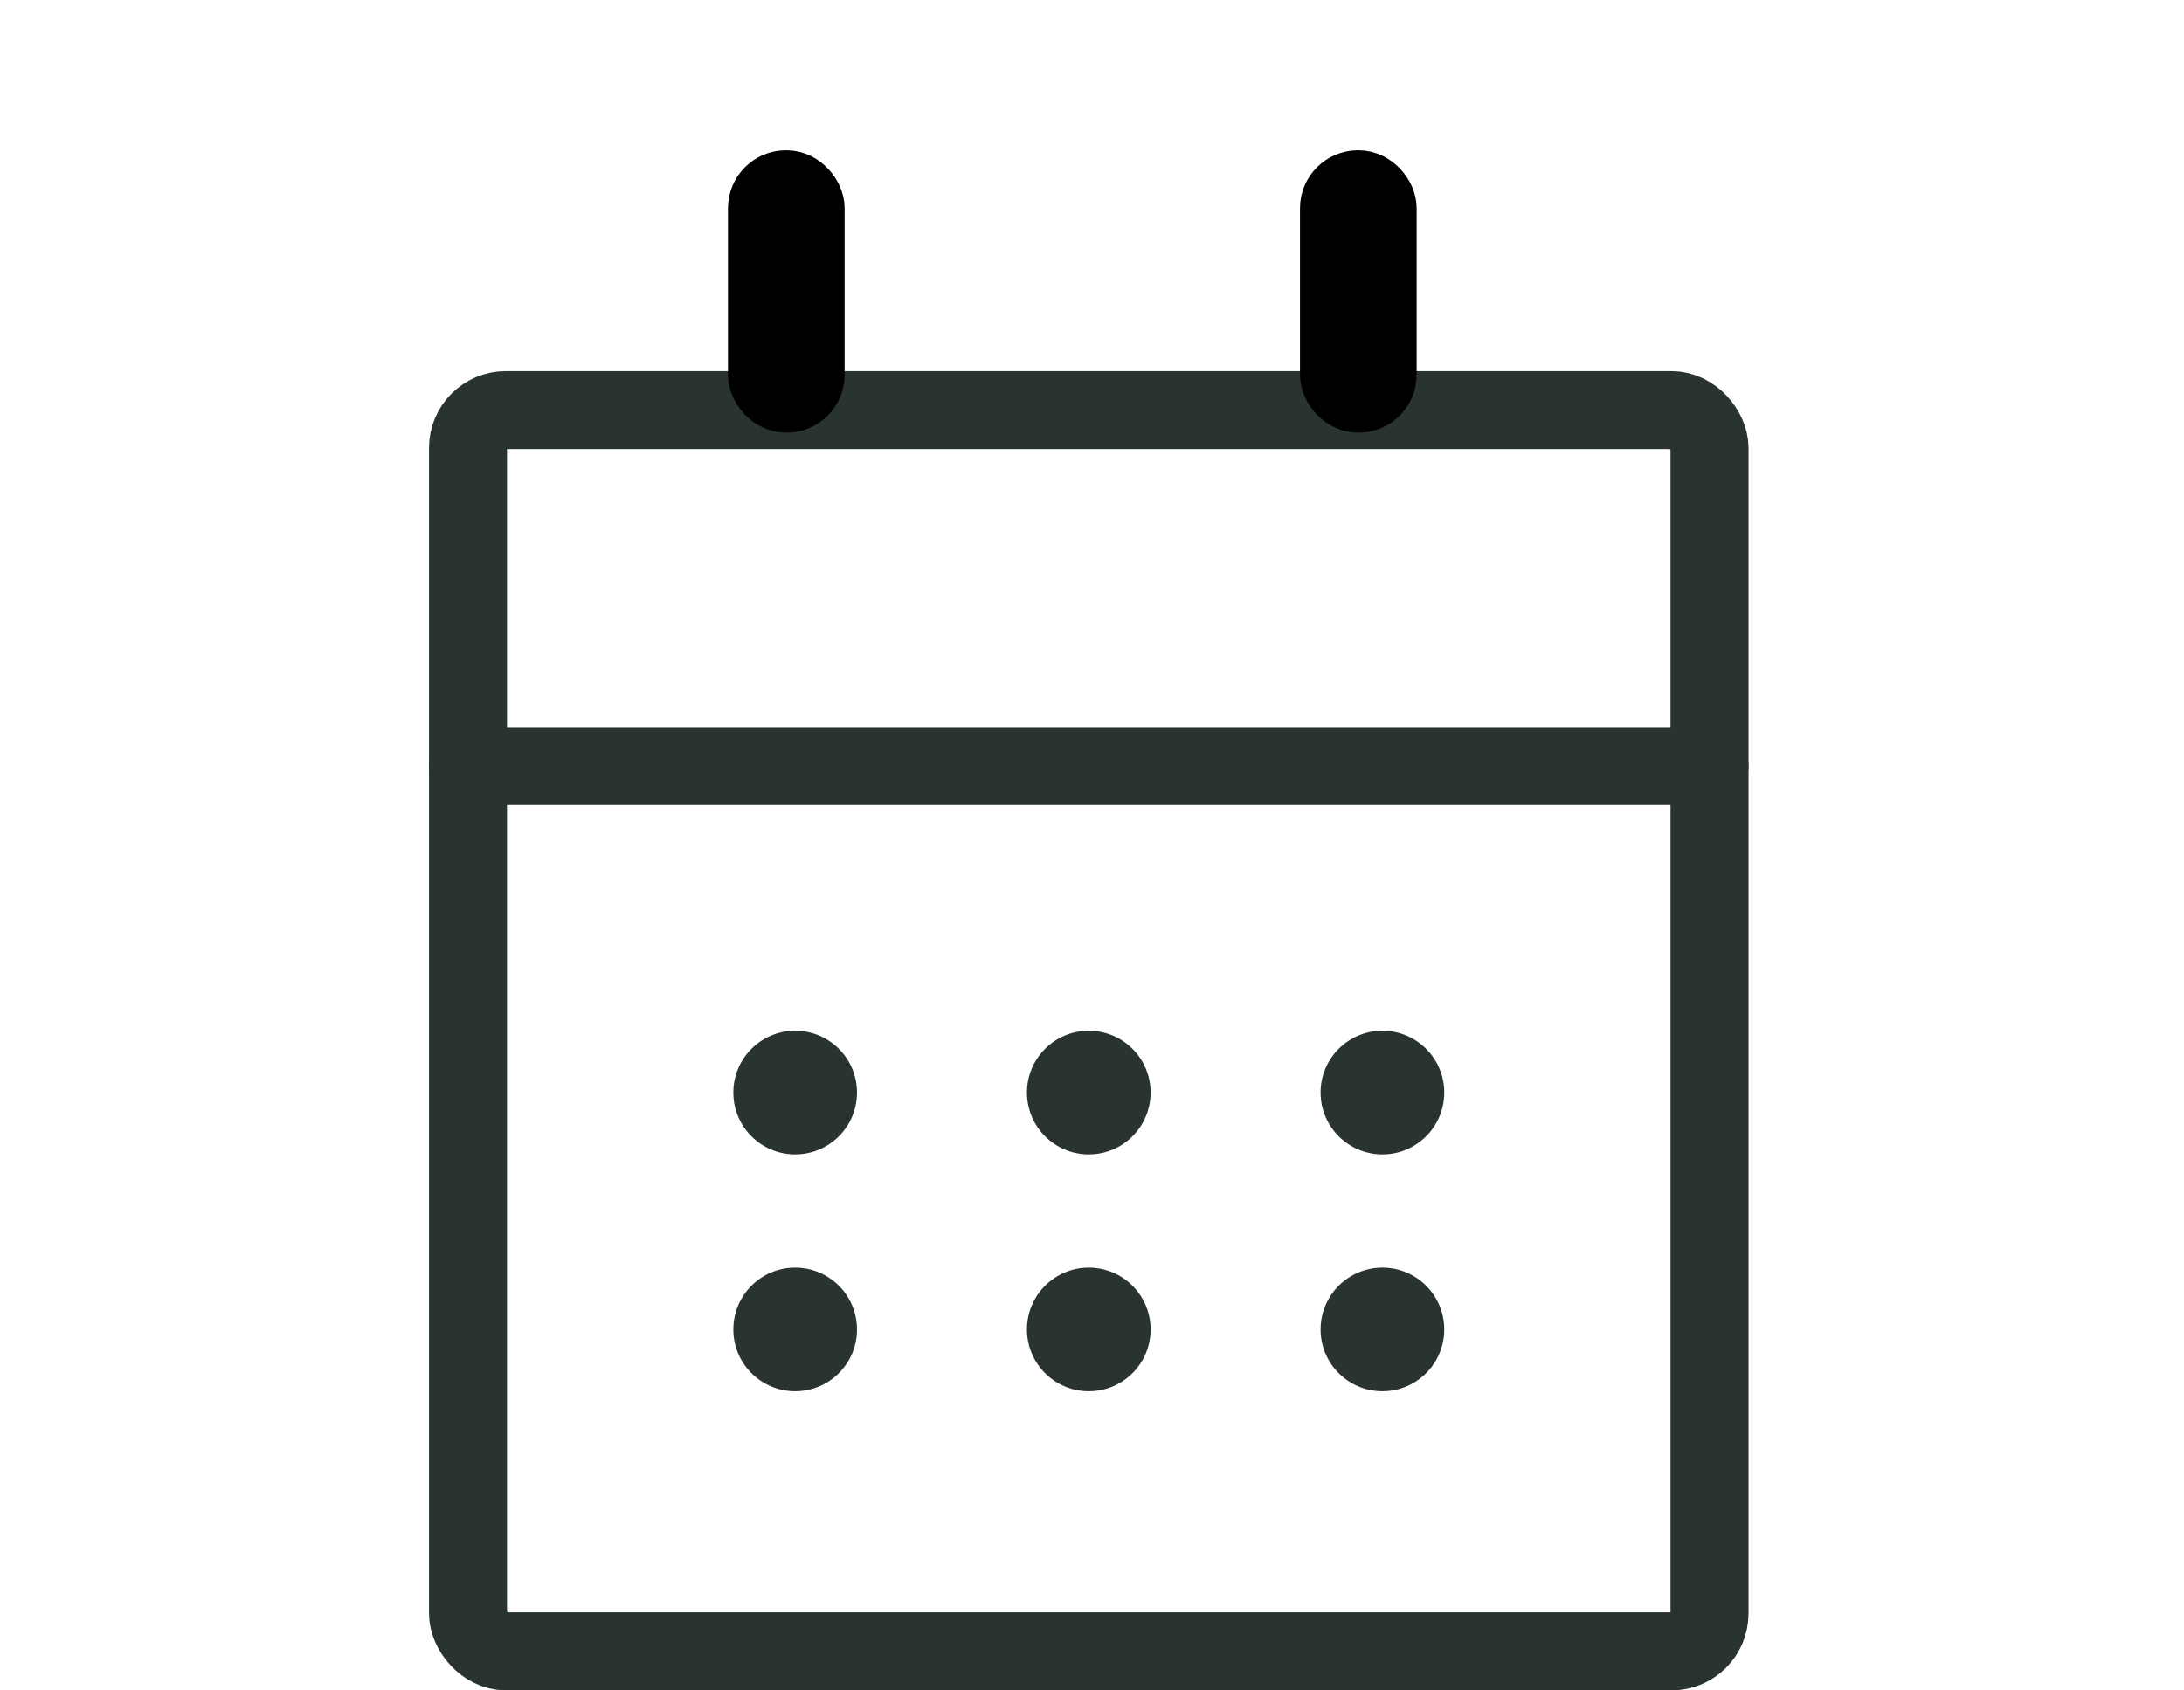
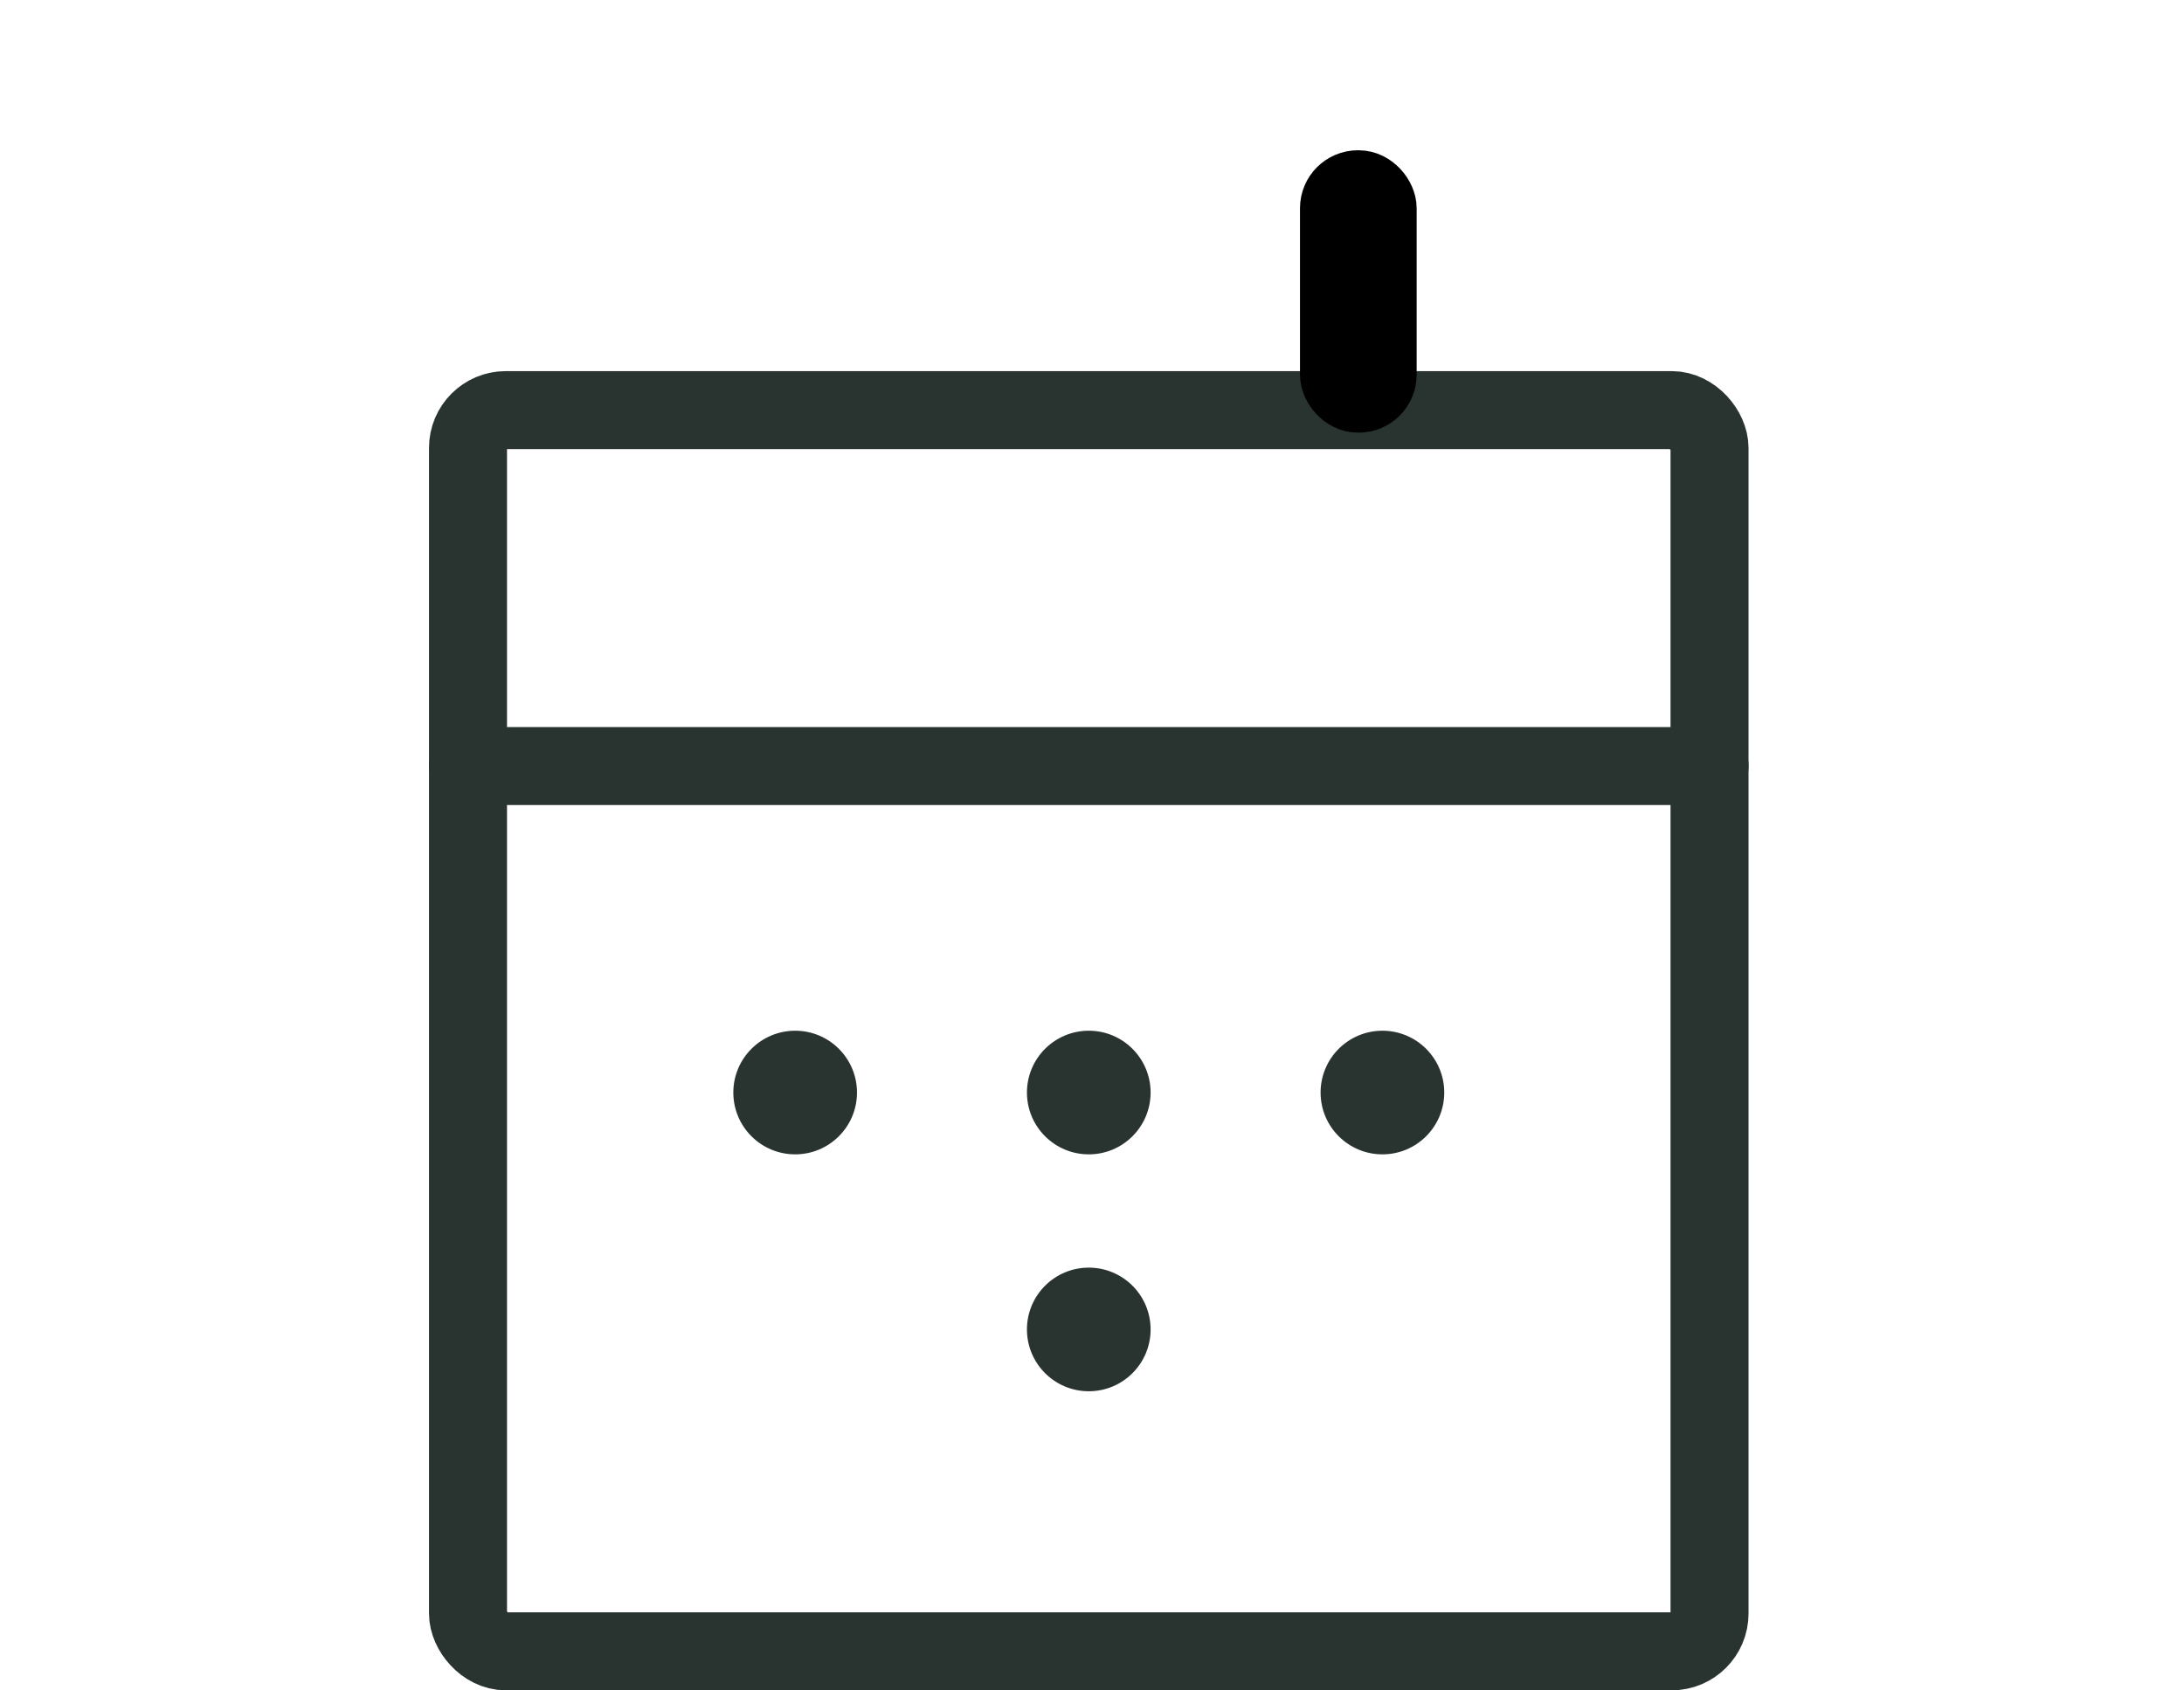
<svg xmlns="http://www.w3.org/2000/svg" width="84" height="65.028" viewBox="0 0 84 65.028">
  <g id="グループ_217" data-name="グループ 217" transform="translate(-486 -9182)">
    <g id="グループ_191" data-name="グループ 191" transform="translate(0 -24)">
      <rect id="長方形_341" data-name="長方形 341" width="84" height="64" transform="translate(486 9206)" fill="none" />
    </g>
    <g id="_レイヤー_1-2" transform="translate(502.5 9187.781)">
      <g id="schedule">
        <rect id="長方形_355" data-name="長方形 355" width="47.751" height="47.751" rx="1.455" transform="translate(1.5 9.996)" fill="none" stroke="#293330" stroke-linecap="round" stroke-linejoin="round" stroke-width="3" />
        <line id="線_34" data-name="線 34" x1="47.751" transform="translate(1.5 23.69)" fill="none" stroke="#293330" stroke-linecap="round" stroke-linejoin="round" stroke-width="3" />
        <g id="グループ_215" data-name="グループ 215">
          <circle id="楕円形_64" data-name="楕円形 64" cx="2.378" cy="2.378" r="2.378" transform="translate(11.705 33.872)" fill="#293330" />
          <circle id="楕円形_65" data-name="楕円形 65" cx="2.378" cy="2.378" r="2.378" transform="translate(22.998 33.872)" fill="#293330" />
          <circle id="楕円形_66" data-name="楕円形 66" cx="2.378" cy="2.378" r="2.378" transform="translate(34.292 33.872)" fill="#293330" />
-           <circle id="楕円形_67" data-name="楕円形 67" cx="2.378" cy="2.378" r="2.378" transform="translate(11.705 42.986)" fill="#293330" />
          <circle id="楕円形_68" data-name="楕円形 68" cx="2.378" cy="2.378" r="2.378" transform="translate(22.998 42.986)" fill="#293330" />
-           <circle id="楕円形_69" data-name="楕円形 69" cx="2.378" cy="2.378" r="2.378" transform="translate(34.292 42.986)" fill="#293330" />
        </g>
-         <rect id="長方形_356" data-name="長方形 356" width="2.05" height="8.427" rx="1.011" transform="translate(12.717 1.218)" fill="#293330" stroke="#000" stroke-miterlimit="10" stroke-width="2.437" />
        <rect id="長方形_357" data-name="長方形 357" width="2.05" height="8.427" rx="1.011" transform="translate(34.718 1.218)" fill="#293330" stroke="#000" stroke-miterlimit="10" stroke-width="2.437" />
      </g>
    </g>
  </g>
</svg>